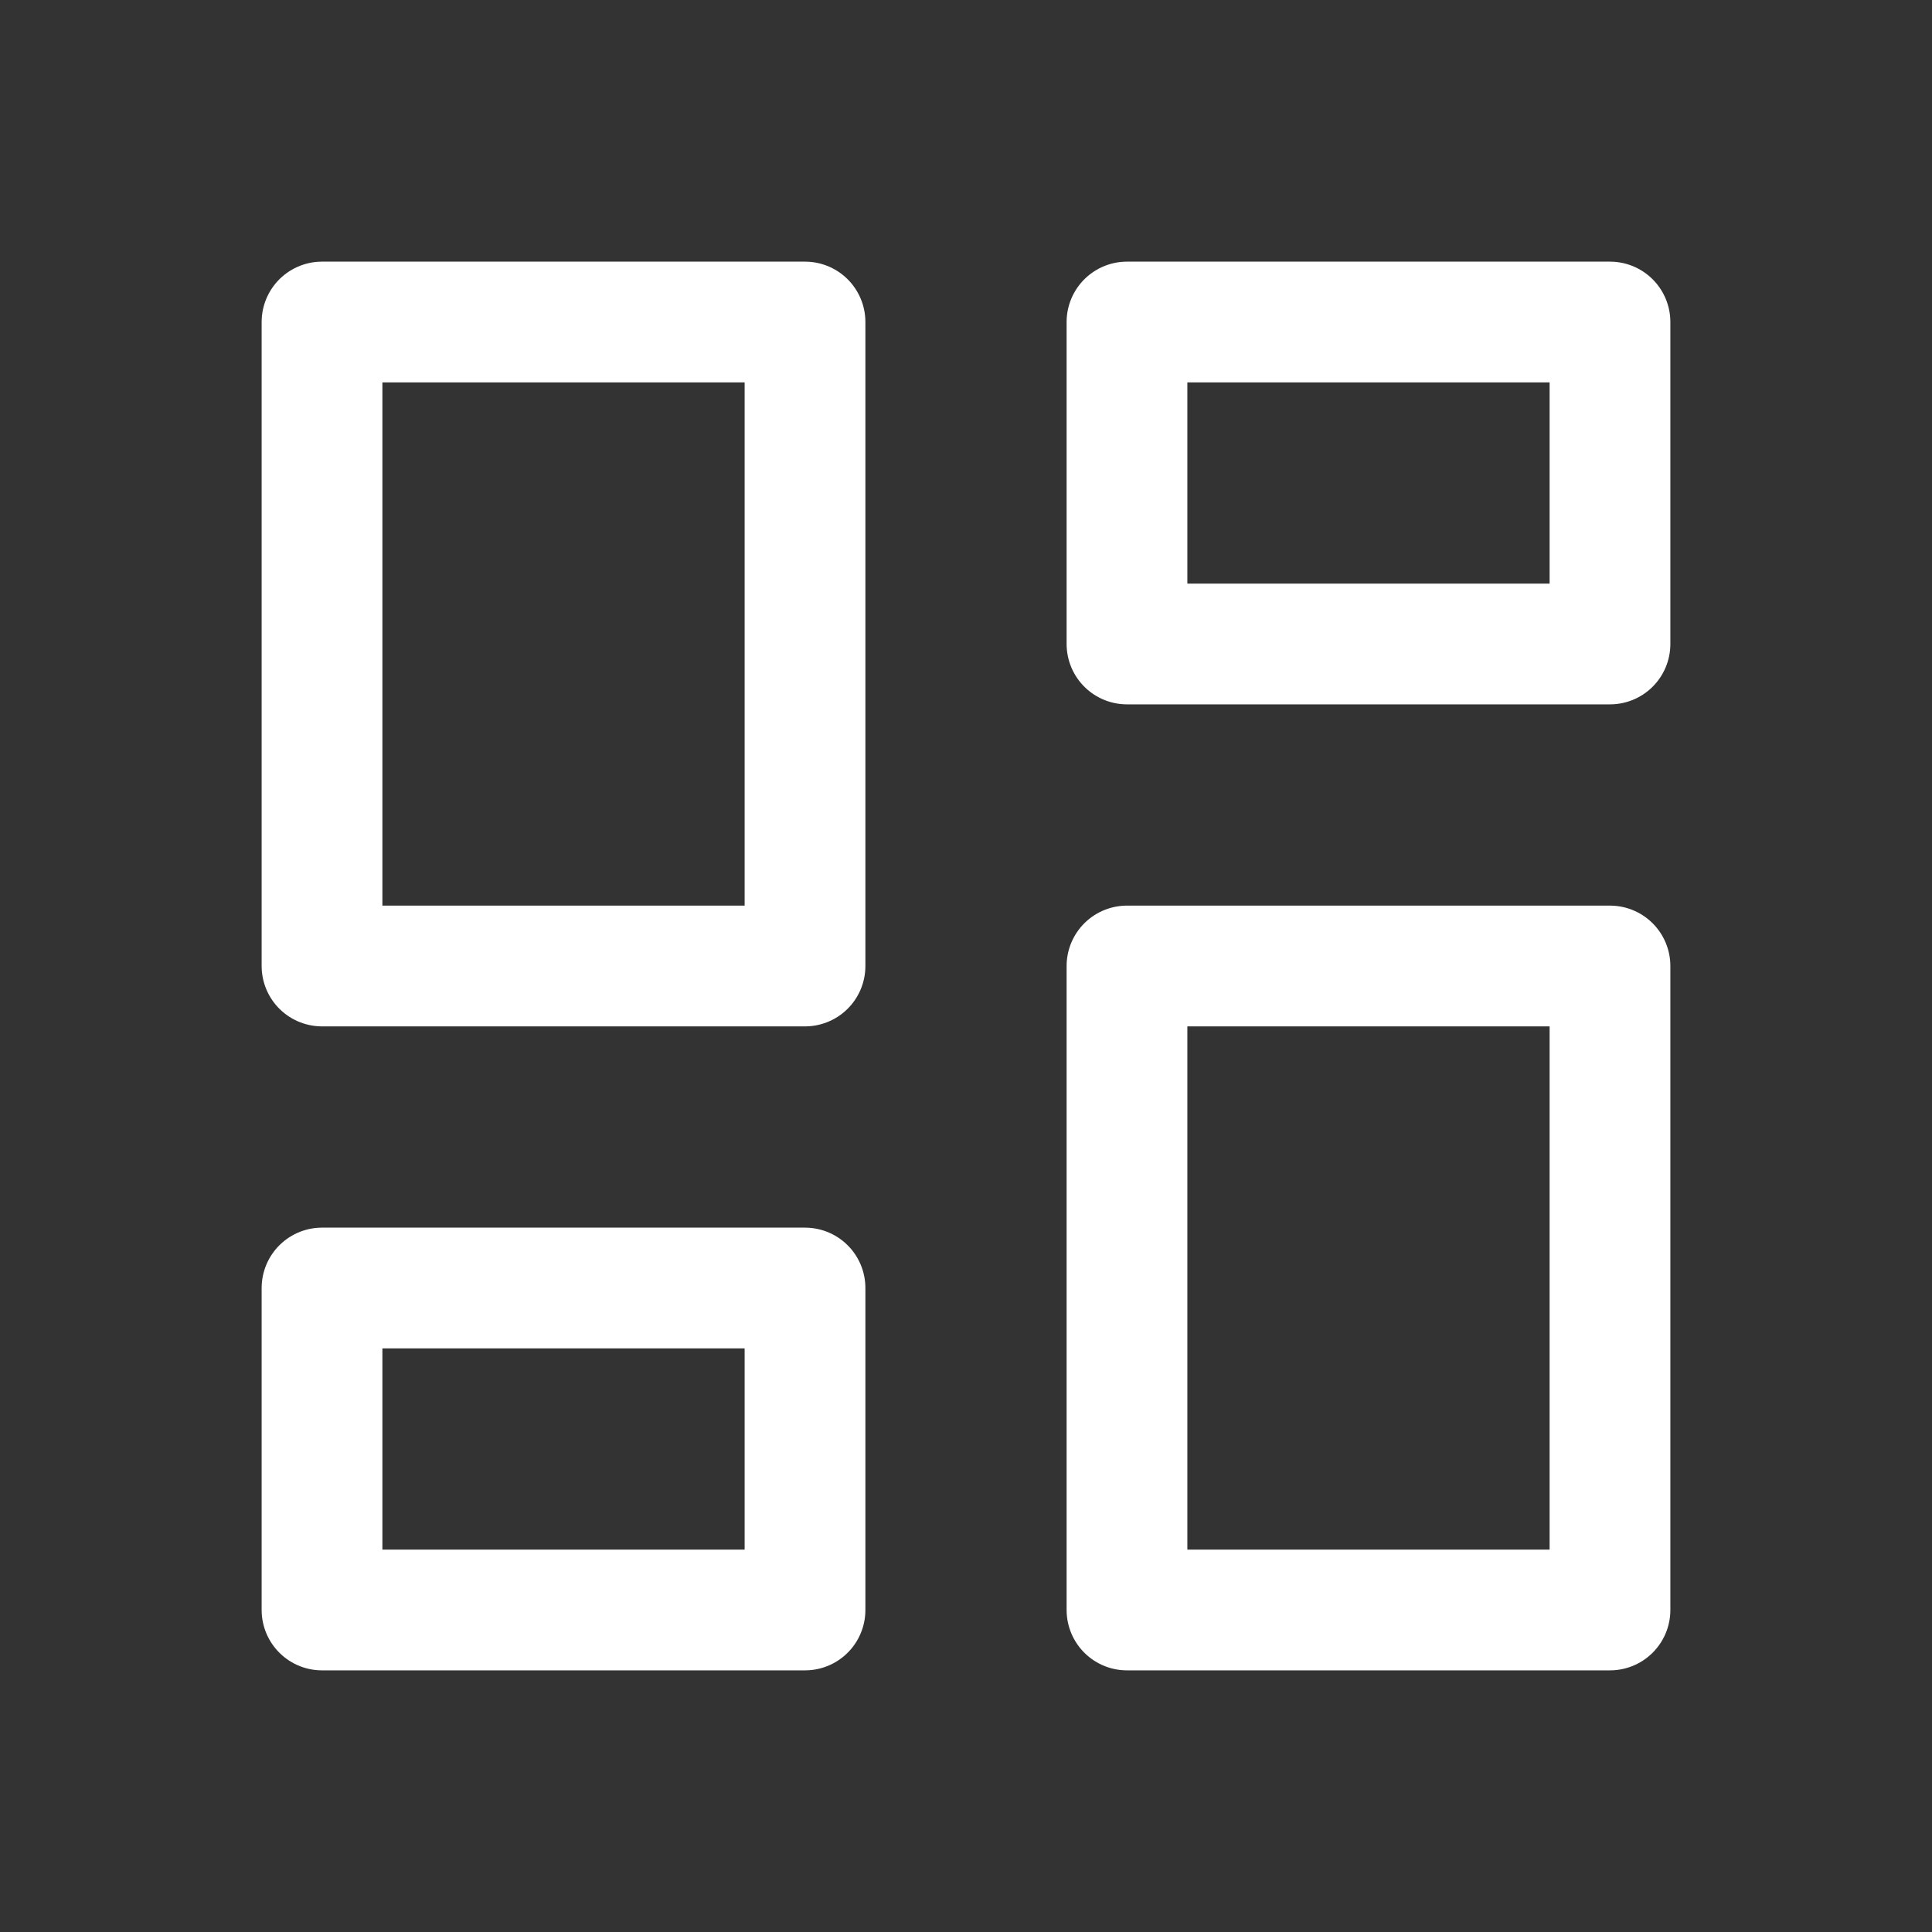
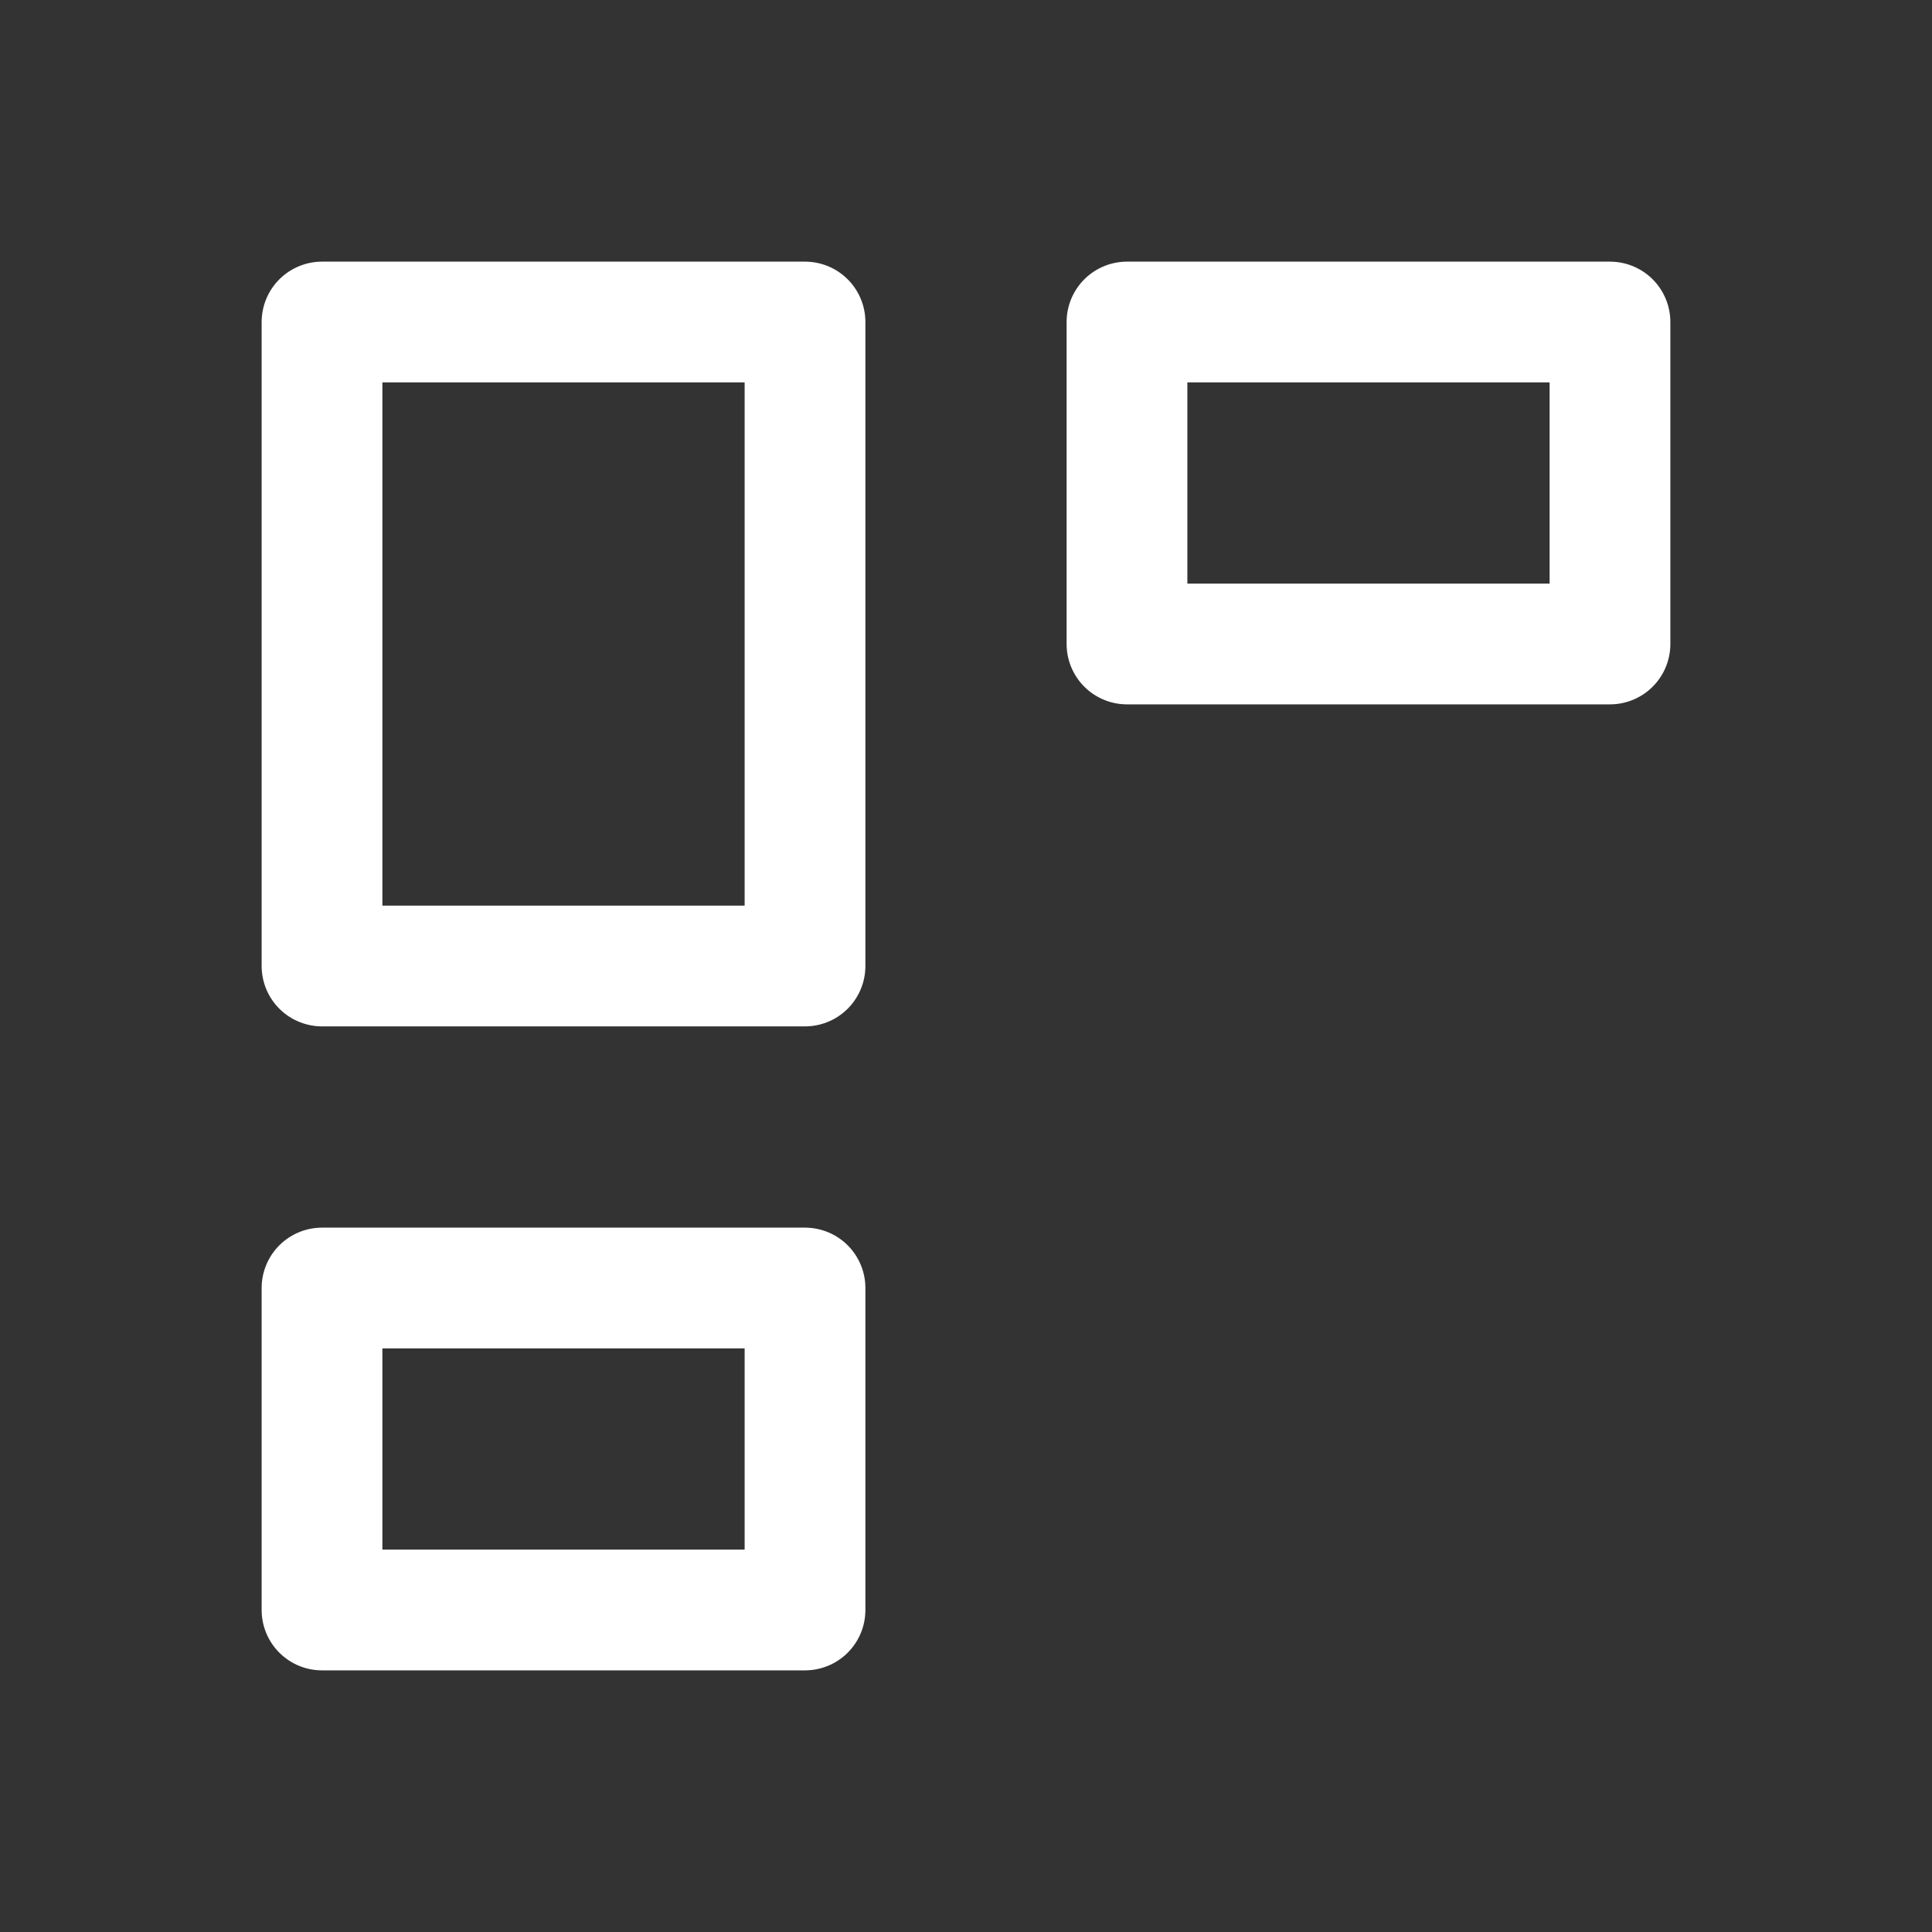
<svg xmlns="http://www.w3.org/2000/svg" width="40" height="40" viewBox="0 0 40 40" fill="none">
  <rect x="0" y="0" width="40" height="40" fill="#333333" stroke="none" />
  <g clip-path="url(#clip0_808_9463)">
    <path d="M6.667 6.667H16.667V20H6.667V6.667Z" stroke="#fff" stroke-width="2.5" stroke-linecap="round" stroke-linejoin="round" />
    <path d="M6.667 26.667H16.667V33.333H6.667V26.667Z" stroke="#fff" stroke-width="2.5" stroke-linecap="round" stroke-linejoin="round" />
-     <path d="M23.333 20H33.333V33.333H23.333V20Z" stroke="#fff" stroke-width="2.5" stroke-linecap="round" stroke-linejoin="round" />
    <path d="M23.333 6.667H33.333V13.333H23.333V6.667Z" stroke="#fff" stroke-width="2.5" stroke-linecap="round" stroke-linejoin="round" />
  </g>
  <defs>
    <clipPath id="clip0_808_9463">
      <rect width="40" height="40" fill="white" />
    </clipPath>
  </defs>
</svg>